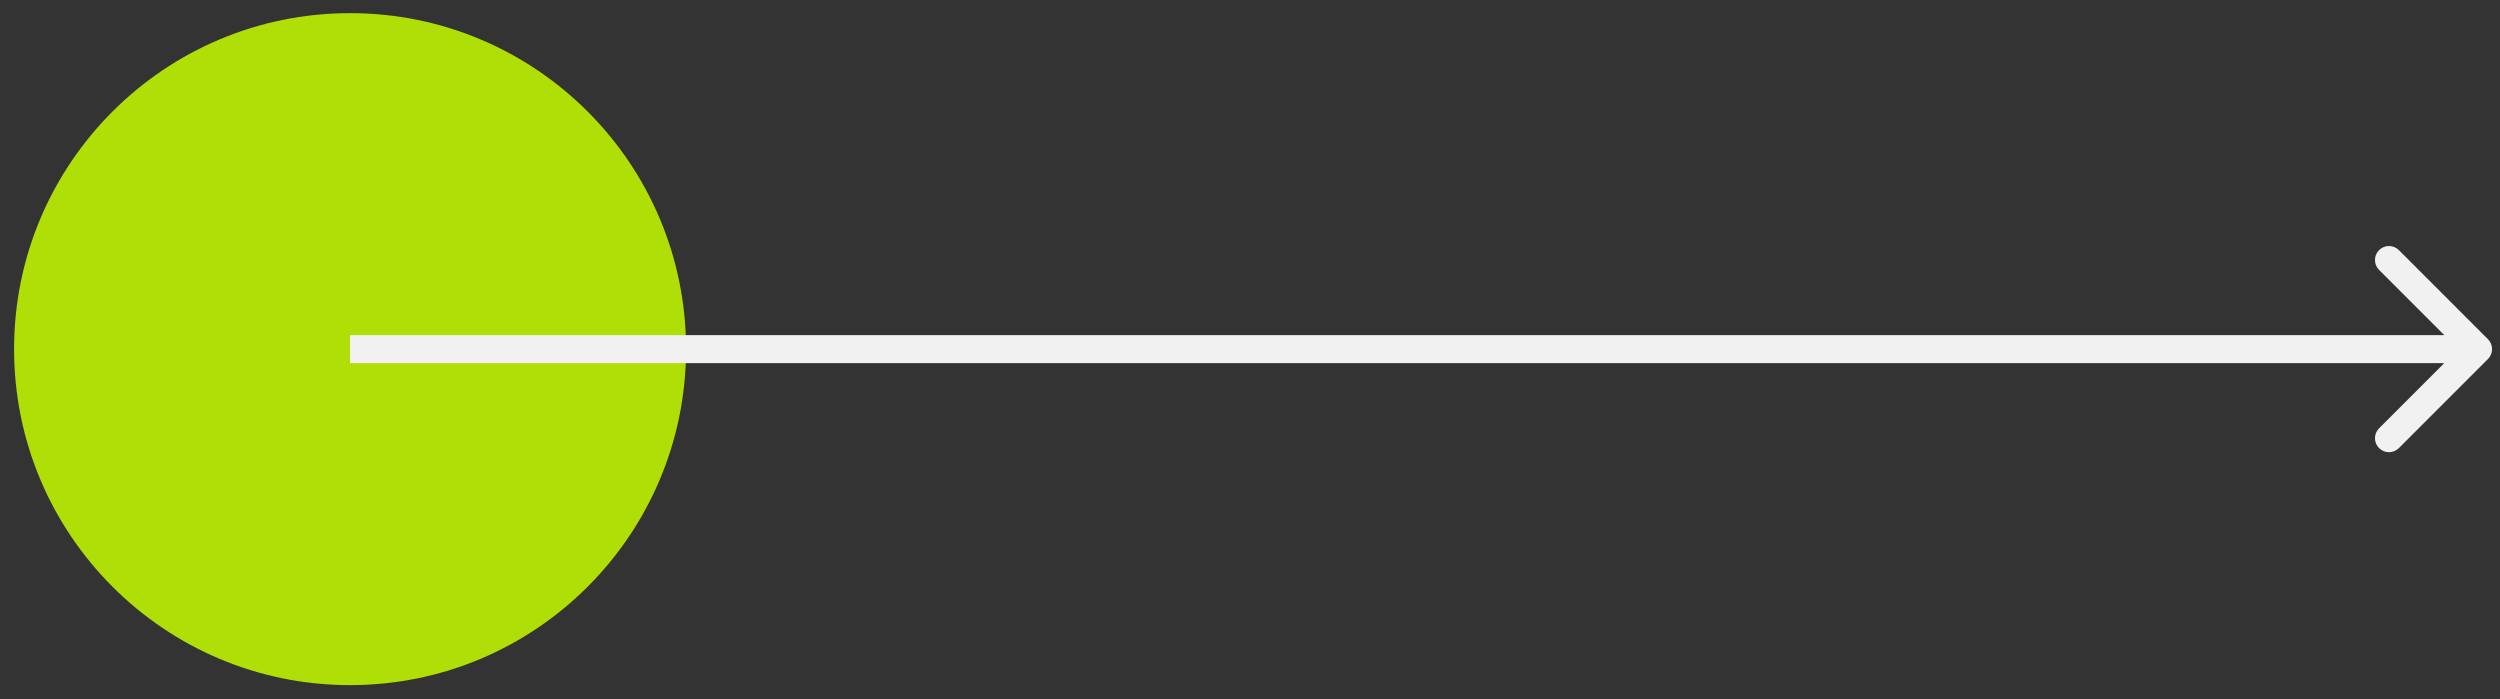
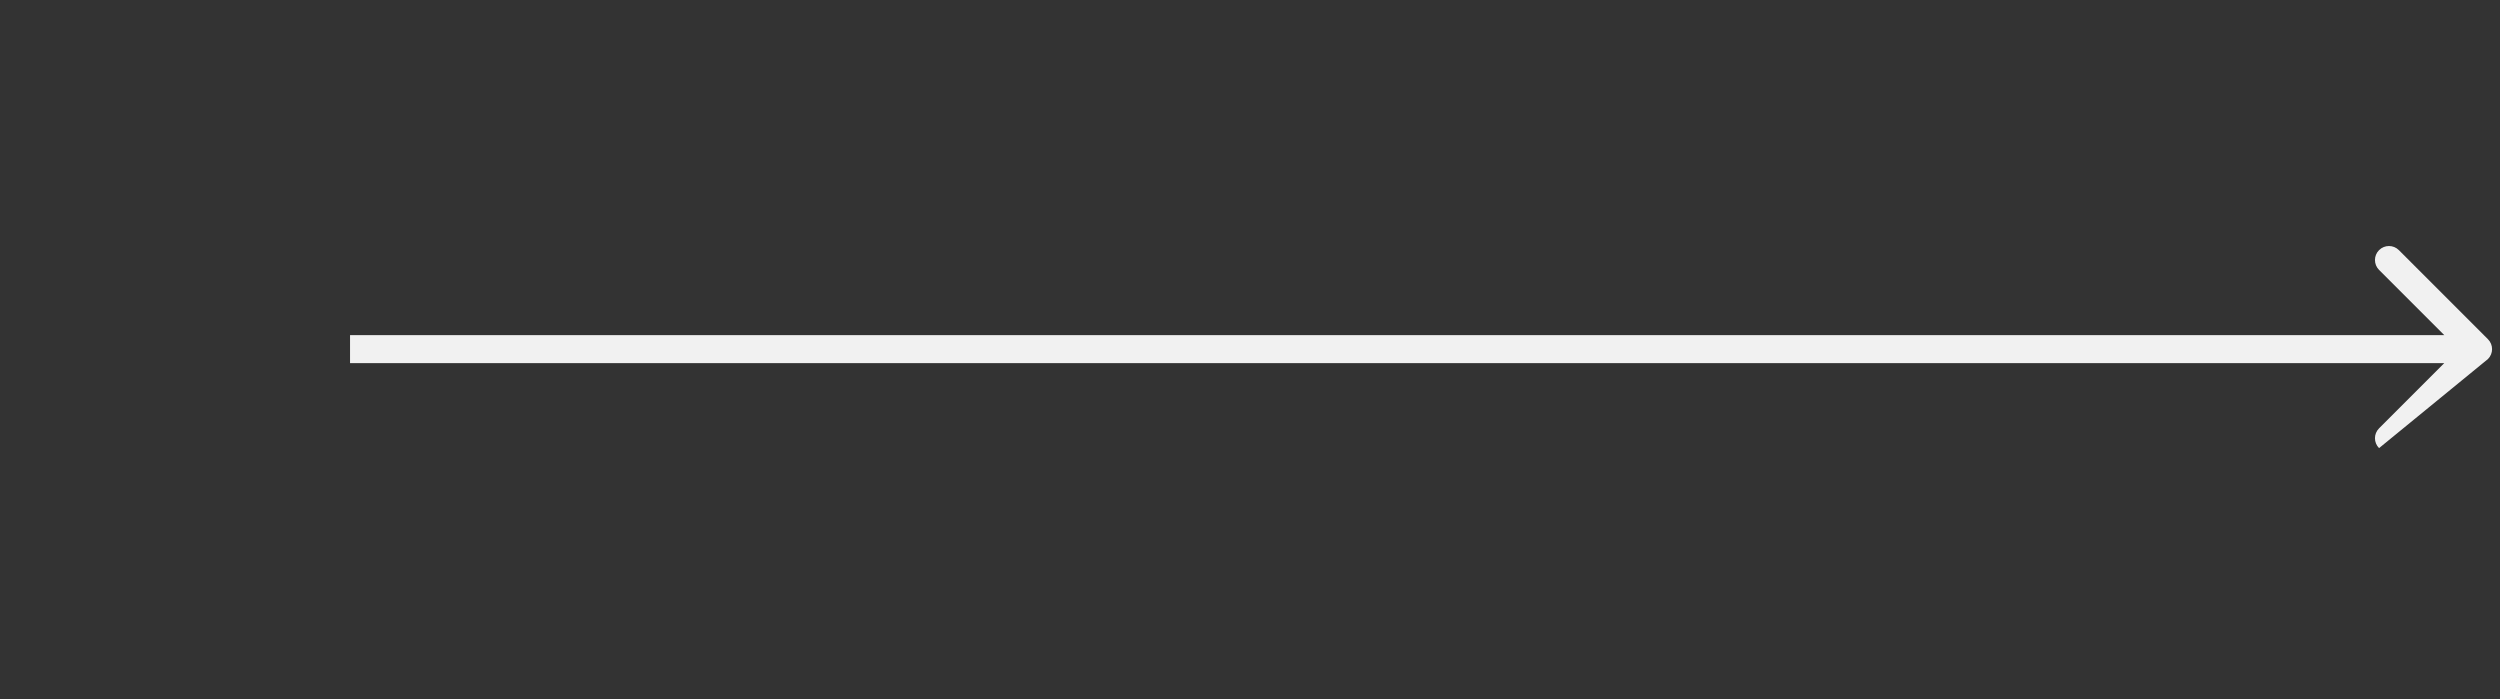
<svg xmlns="http://www.w3.org/2000/svg" width="168" height="47" viewBox="0 0 168 47" fill="none">
  <rect x="0" y="0" width="168" height="47" fill="#333333" stroke="none" />
-   <circle cx="23.525" cy="23.462" r="22.579" fill="#B0DE07" />
-   <path d="M167.191 24.126C167.559 23.759 167.559 23.163 167.191 22.796L161.204 16.808C160.837 16.441 160.241 16.441 159.873 16.808C159.506 17.176 159.506 17.771 159.873 18.139L165.195 23.461L159.873 28.783C159.506 29.15 159.506 29.746 159.873 30.113C160.241 30.481 160.837 30.481 161.204 30.113L167.191 24.126ZM23.523 24.402H166.526V22.52H23.523V24.402Z" fill="#F1F1F1" />
+   <path d="M167.191 24.126C167.559 23.759 167.559 23.163 167.191 22.796L161.204 16.808C160.837 16.441 160.241 16.441 159.873 16.808C159.506 17.176 159.506 17.771 159.873 18.139L165.195 23.461L159.873 28.783C159.506 29.15 159.506 29.746 159.873 30.113L167.191 24.126ZM23.523 24.402H166.526V22.52H23.523V24.402Z" fill="#F1F1F1" />
</svg>